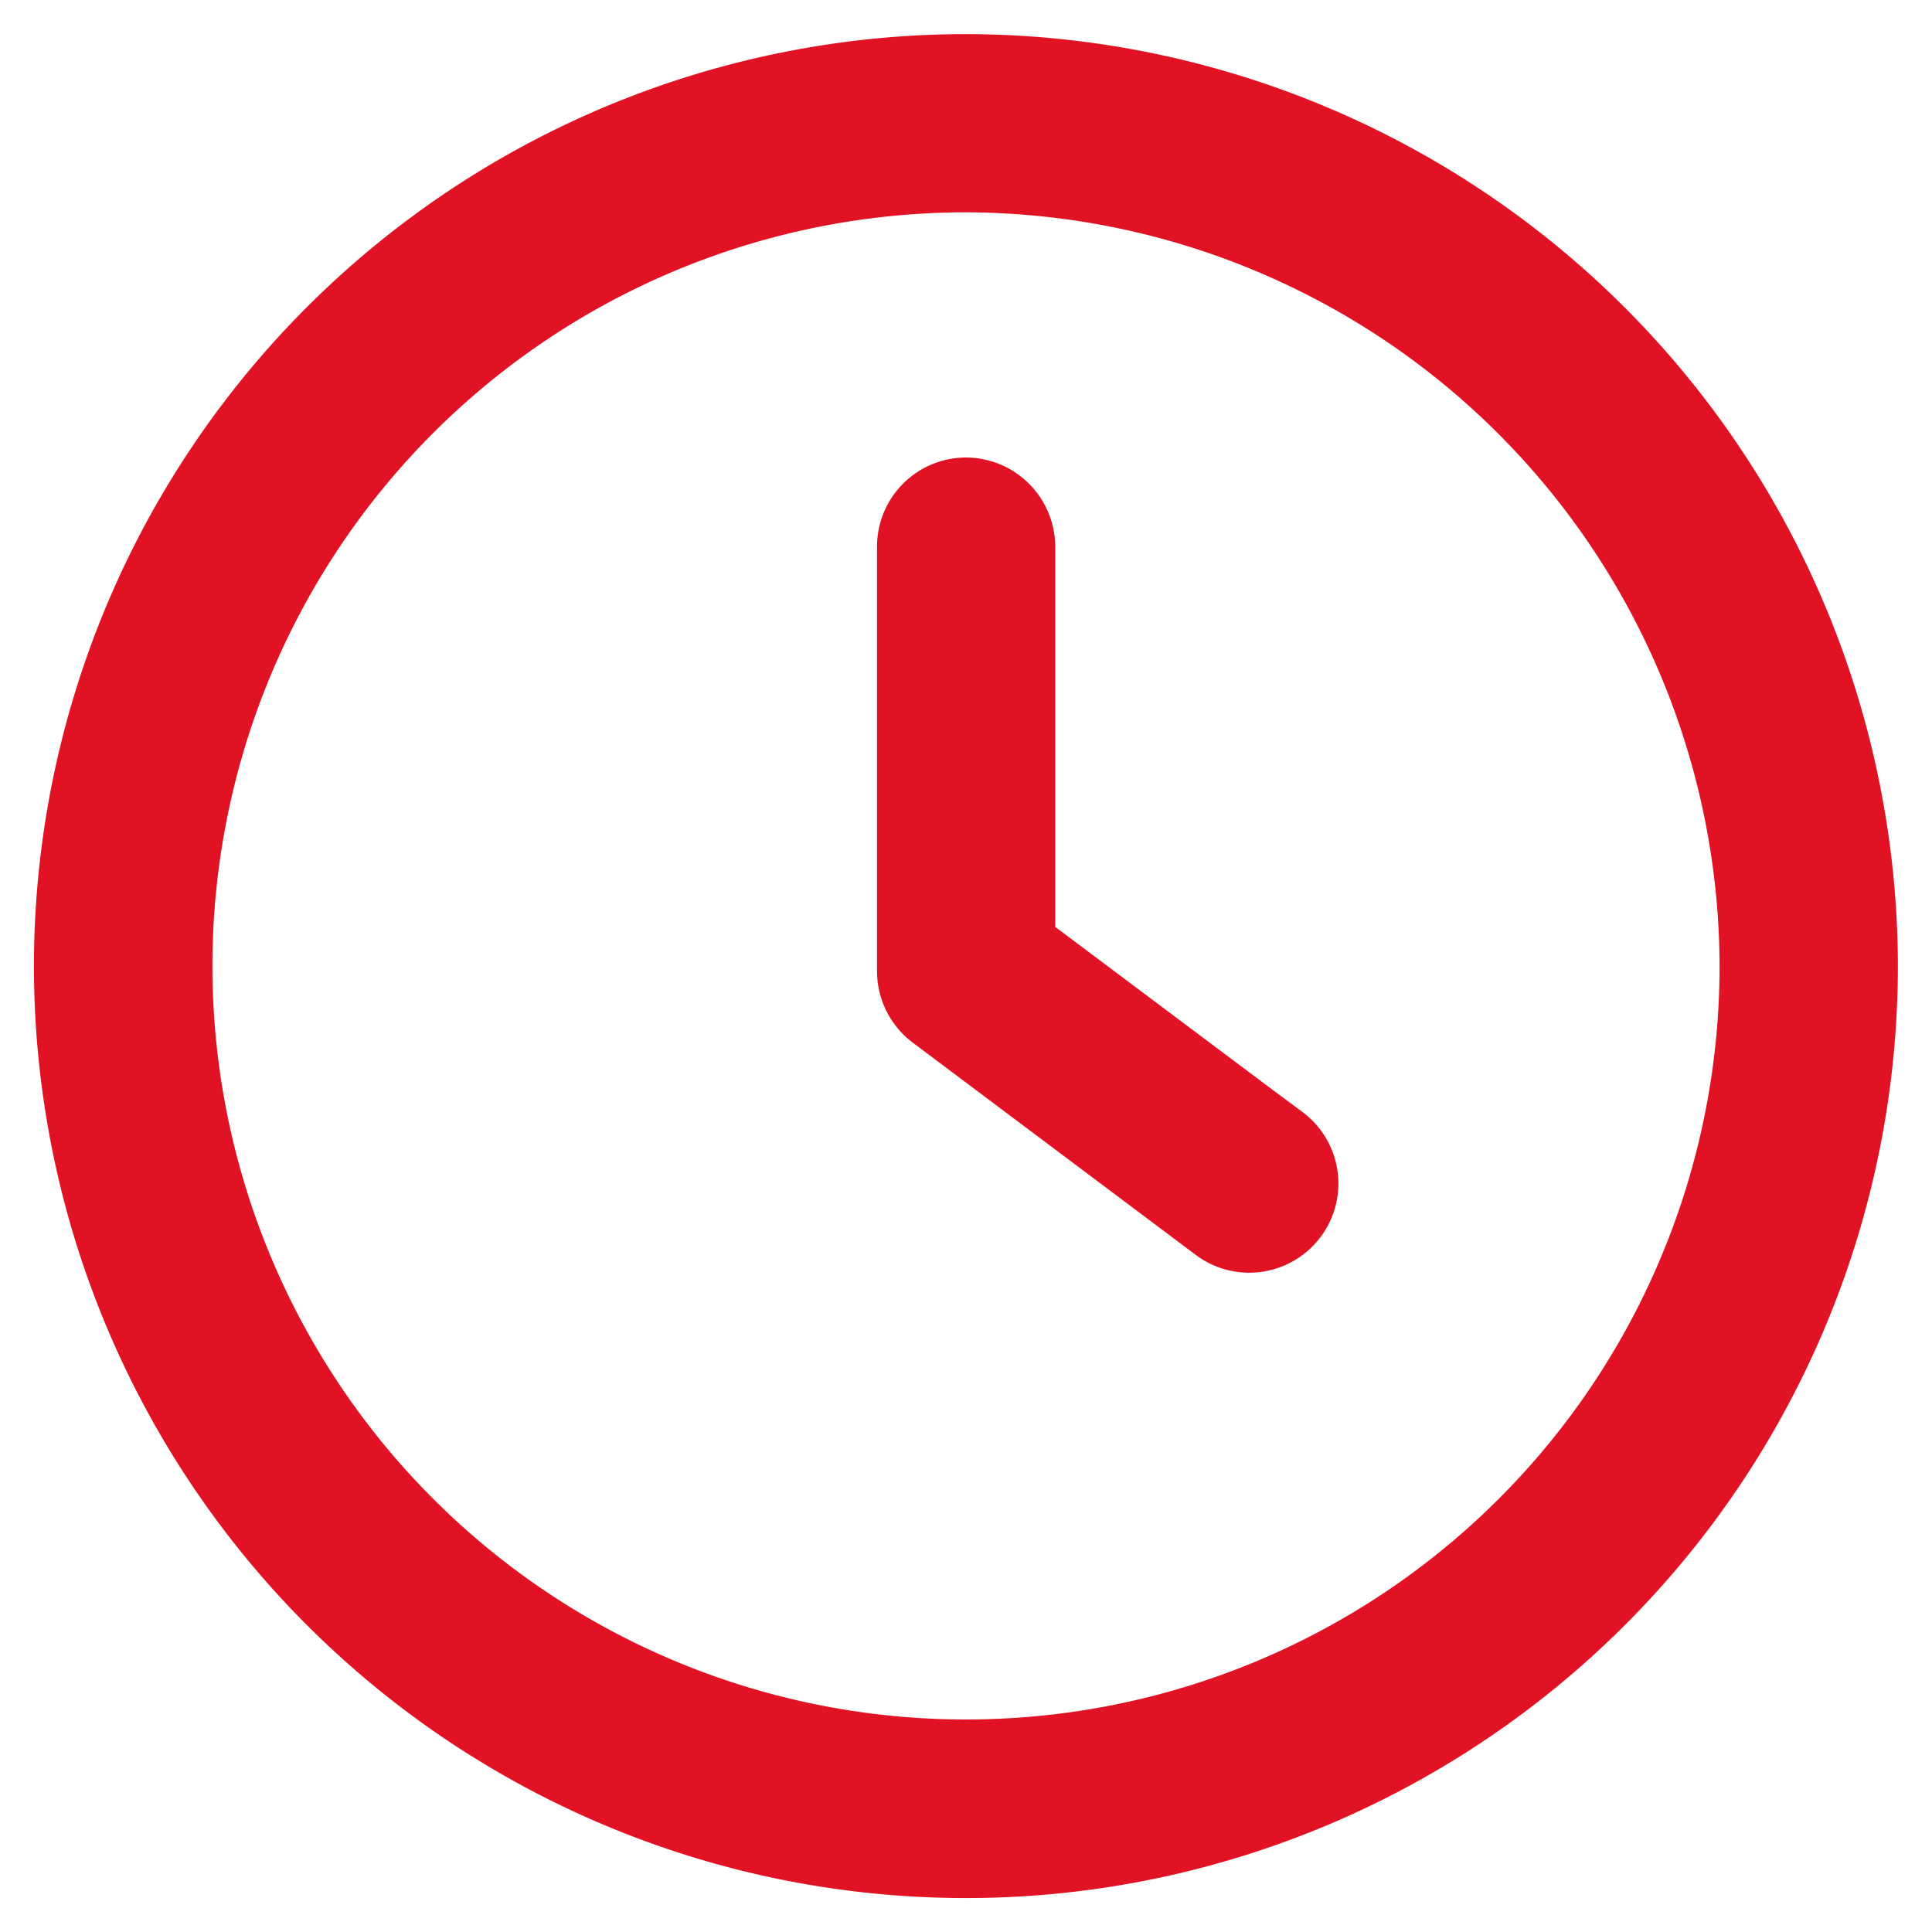
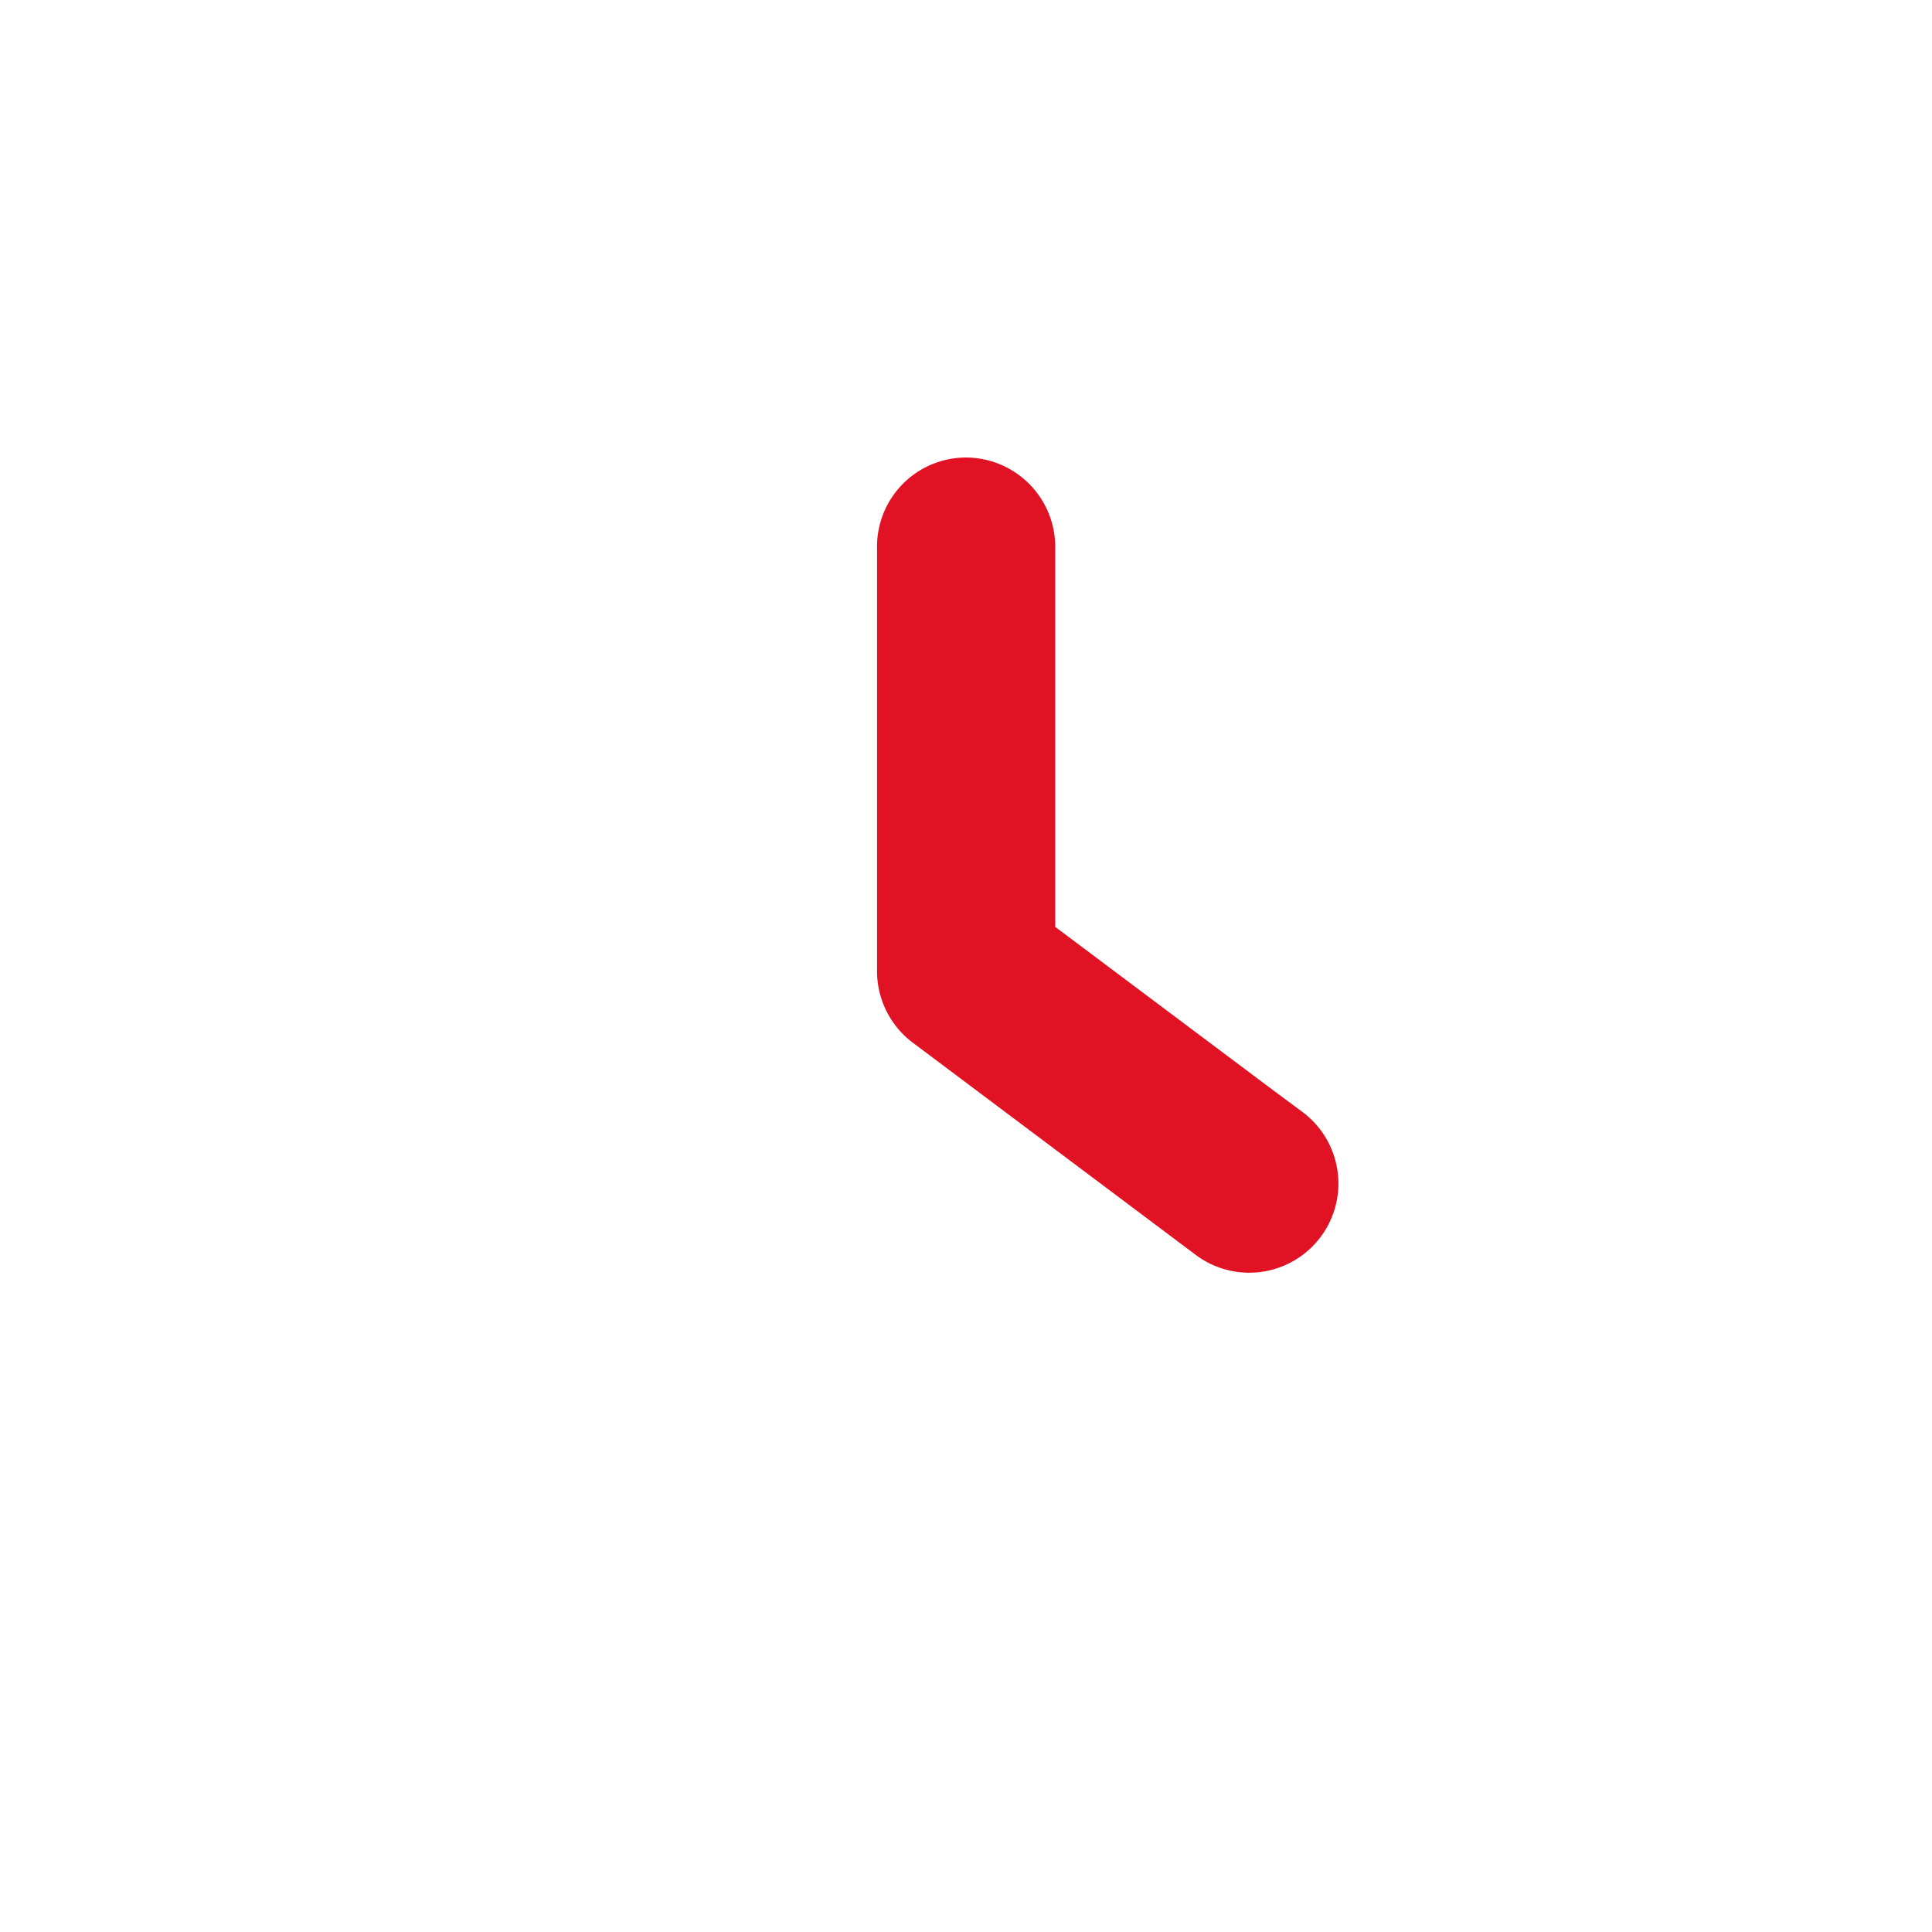
<svg xmlns="http://www.w3.org/2000/svg" id="Componente_72_47" width="21" height="21" viewBox="0 0 21 21">
  <defs>
    <style>
            .cls-1{fill:#e11223}
        </style>
  </defs>
  <g id="Grupo_8835" transform="translate(-628.337 -367.316)">
    <path id="Trazado_3627" d="M642.175 379.166l-2.368-1.775v-4.131a.973.973 0 0 0-.968-.971.968.968 0 0 0-.969.971v4.614a.972.972 0 0 0 .388.775l3.076 2.307a.969.969 0 1 0 1.163-1.551z" class="cls-1" />
-     <path id="Trazado_3628" d="M638.837 367.687a10.13 10.13 0 1 0 10.129 10.129 10.141 10.141 0 0 0-10.129-10.129zm8.191 10.128a8.191 8.191 0 1 1-8.191-8.191 8.214 8.214 0 0 1 8.191 8.191z" class="cls-1" />
  </g>
  <path id="Rectángulo_3262" fill="none" d="M0 0H21V21H0z" />
</svg>